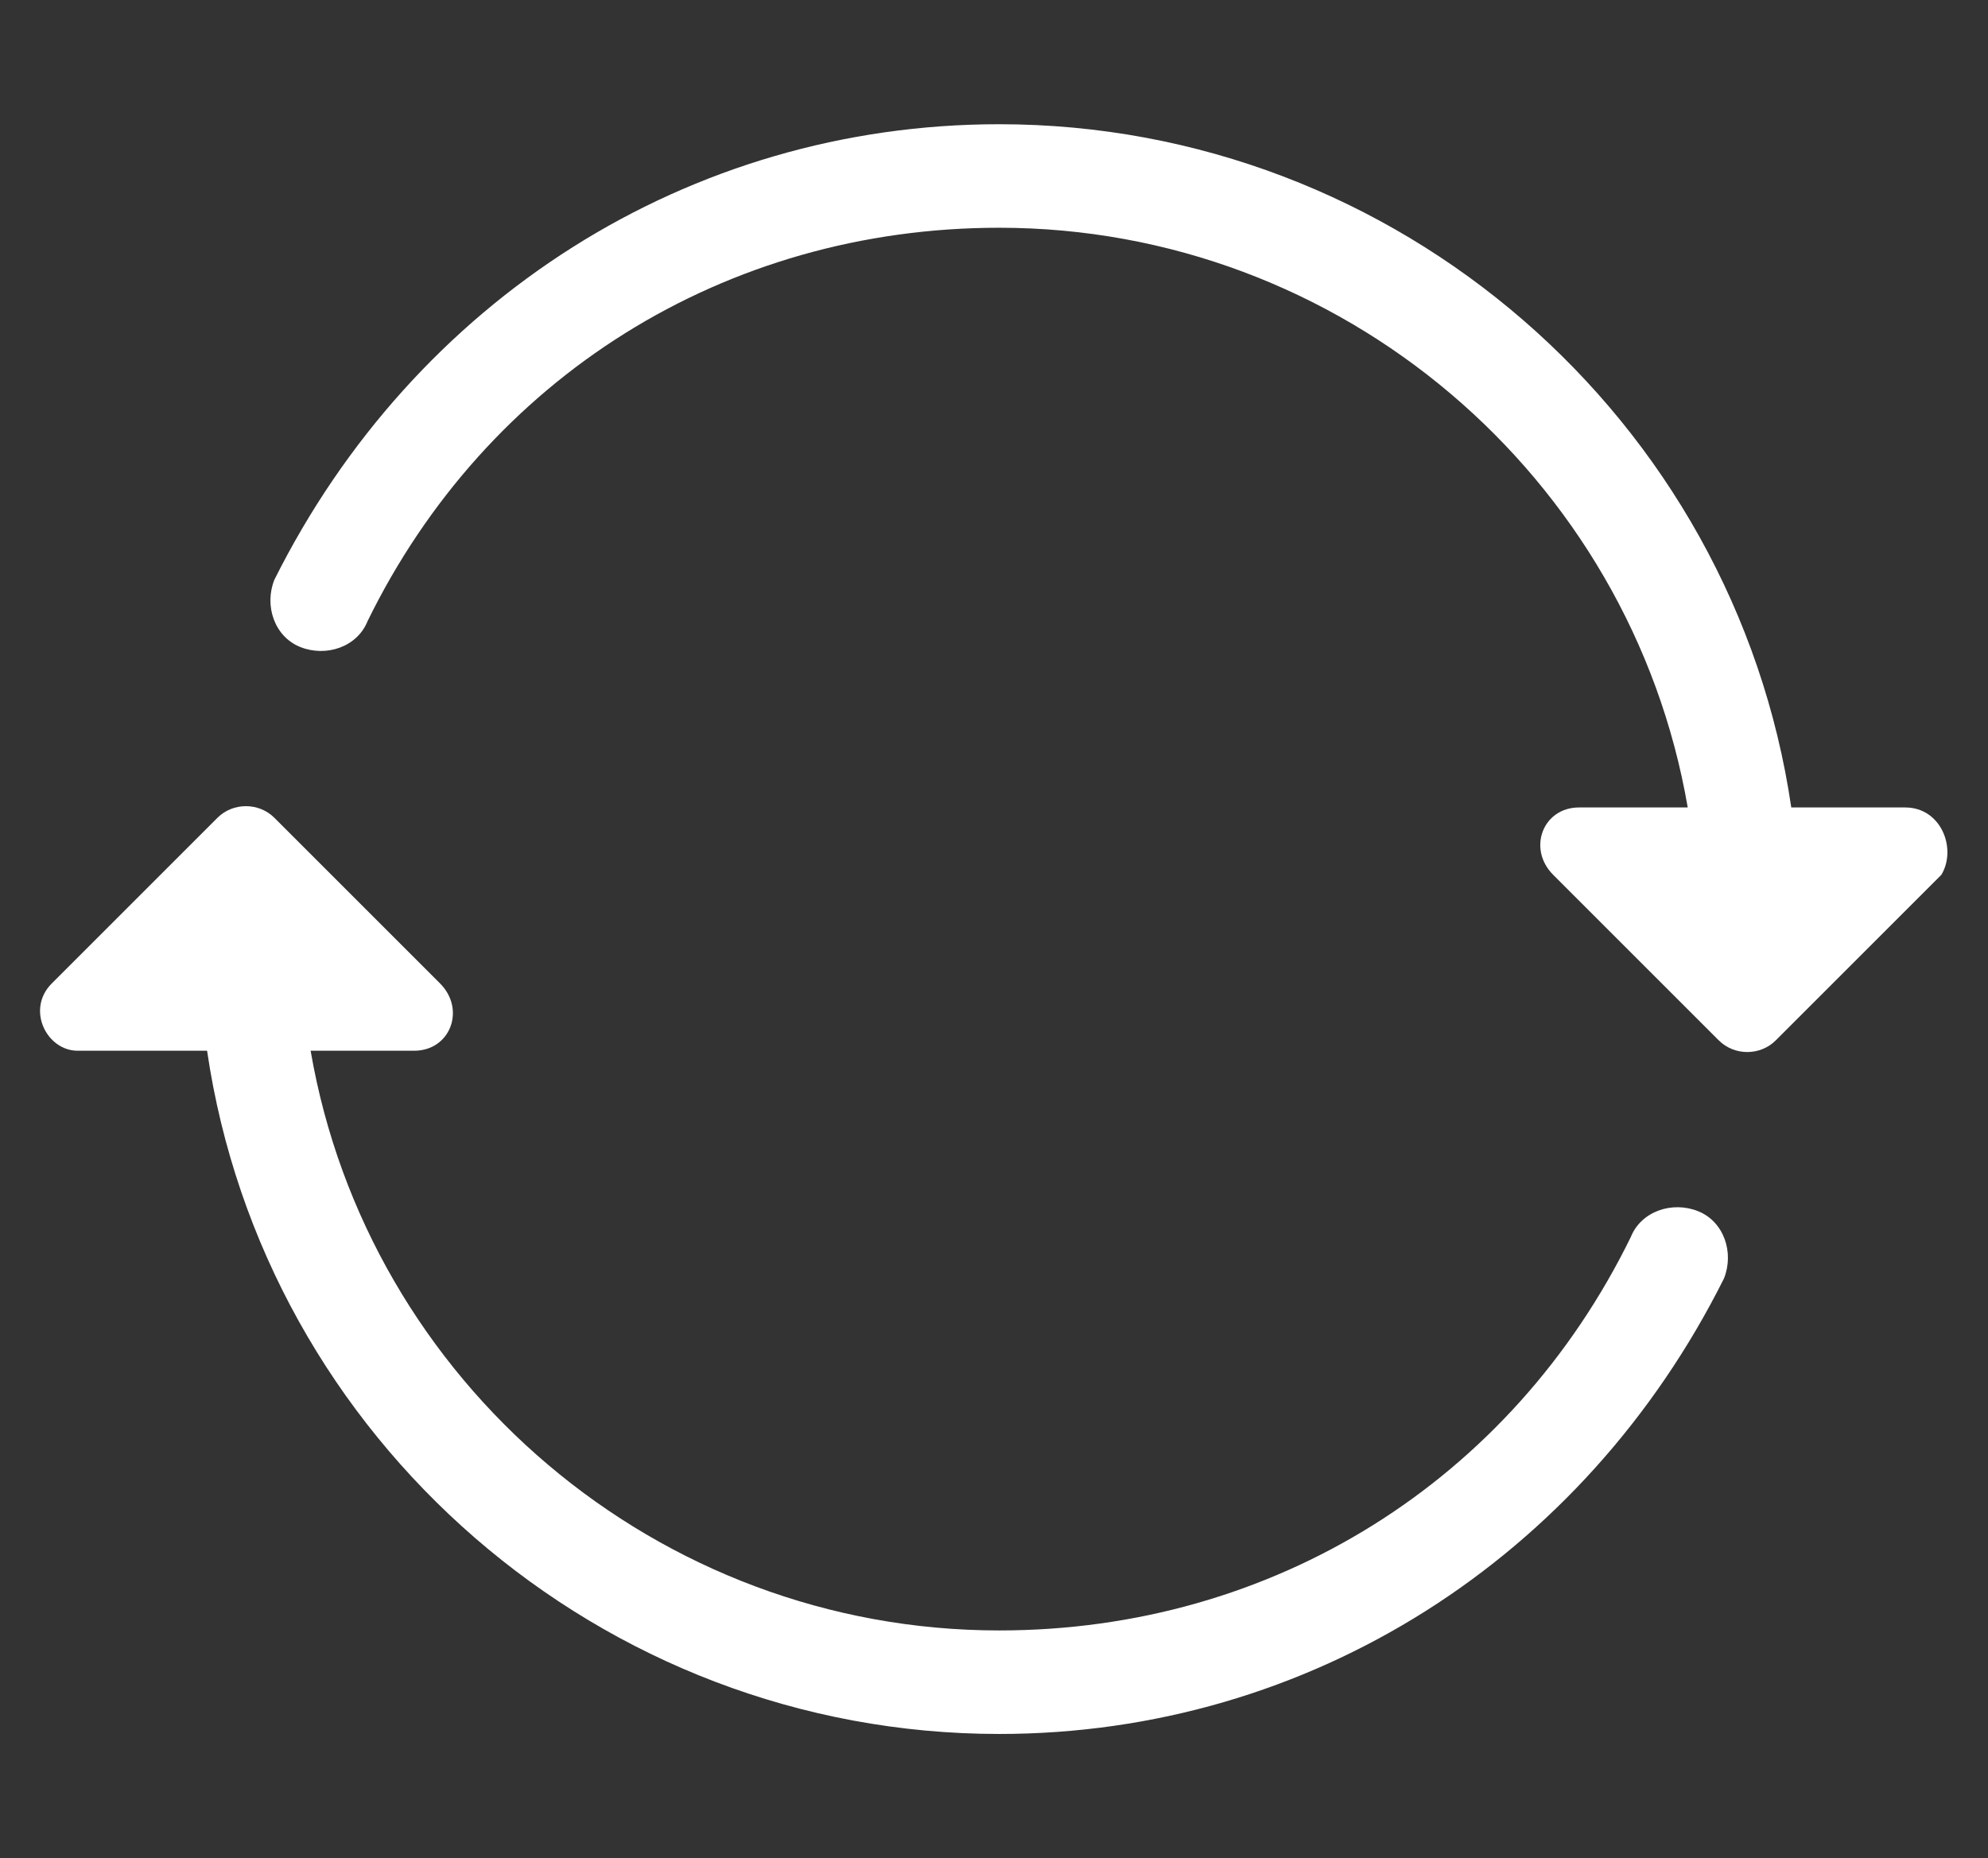
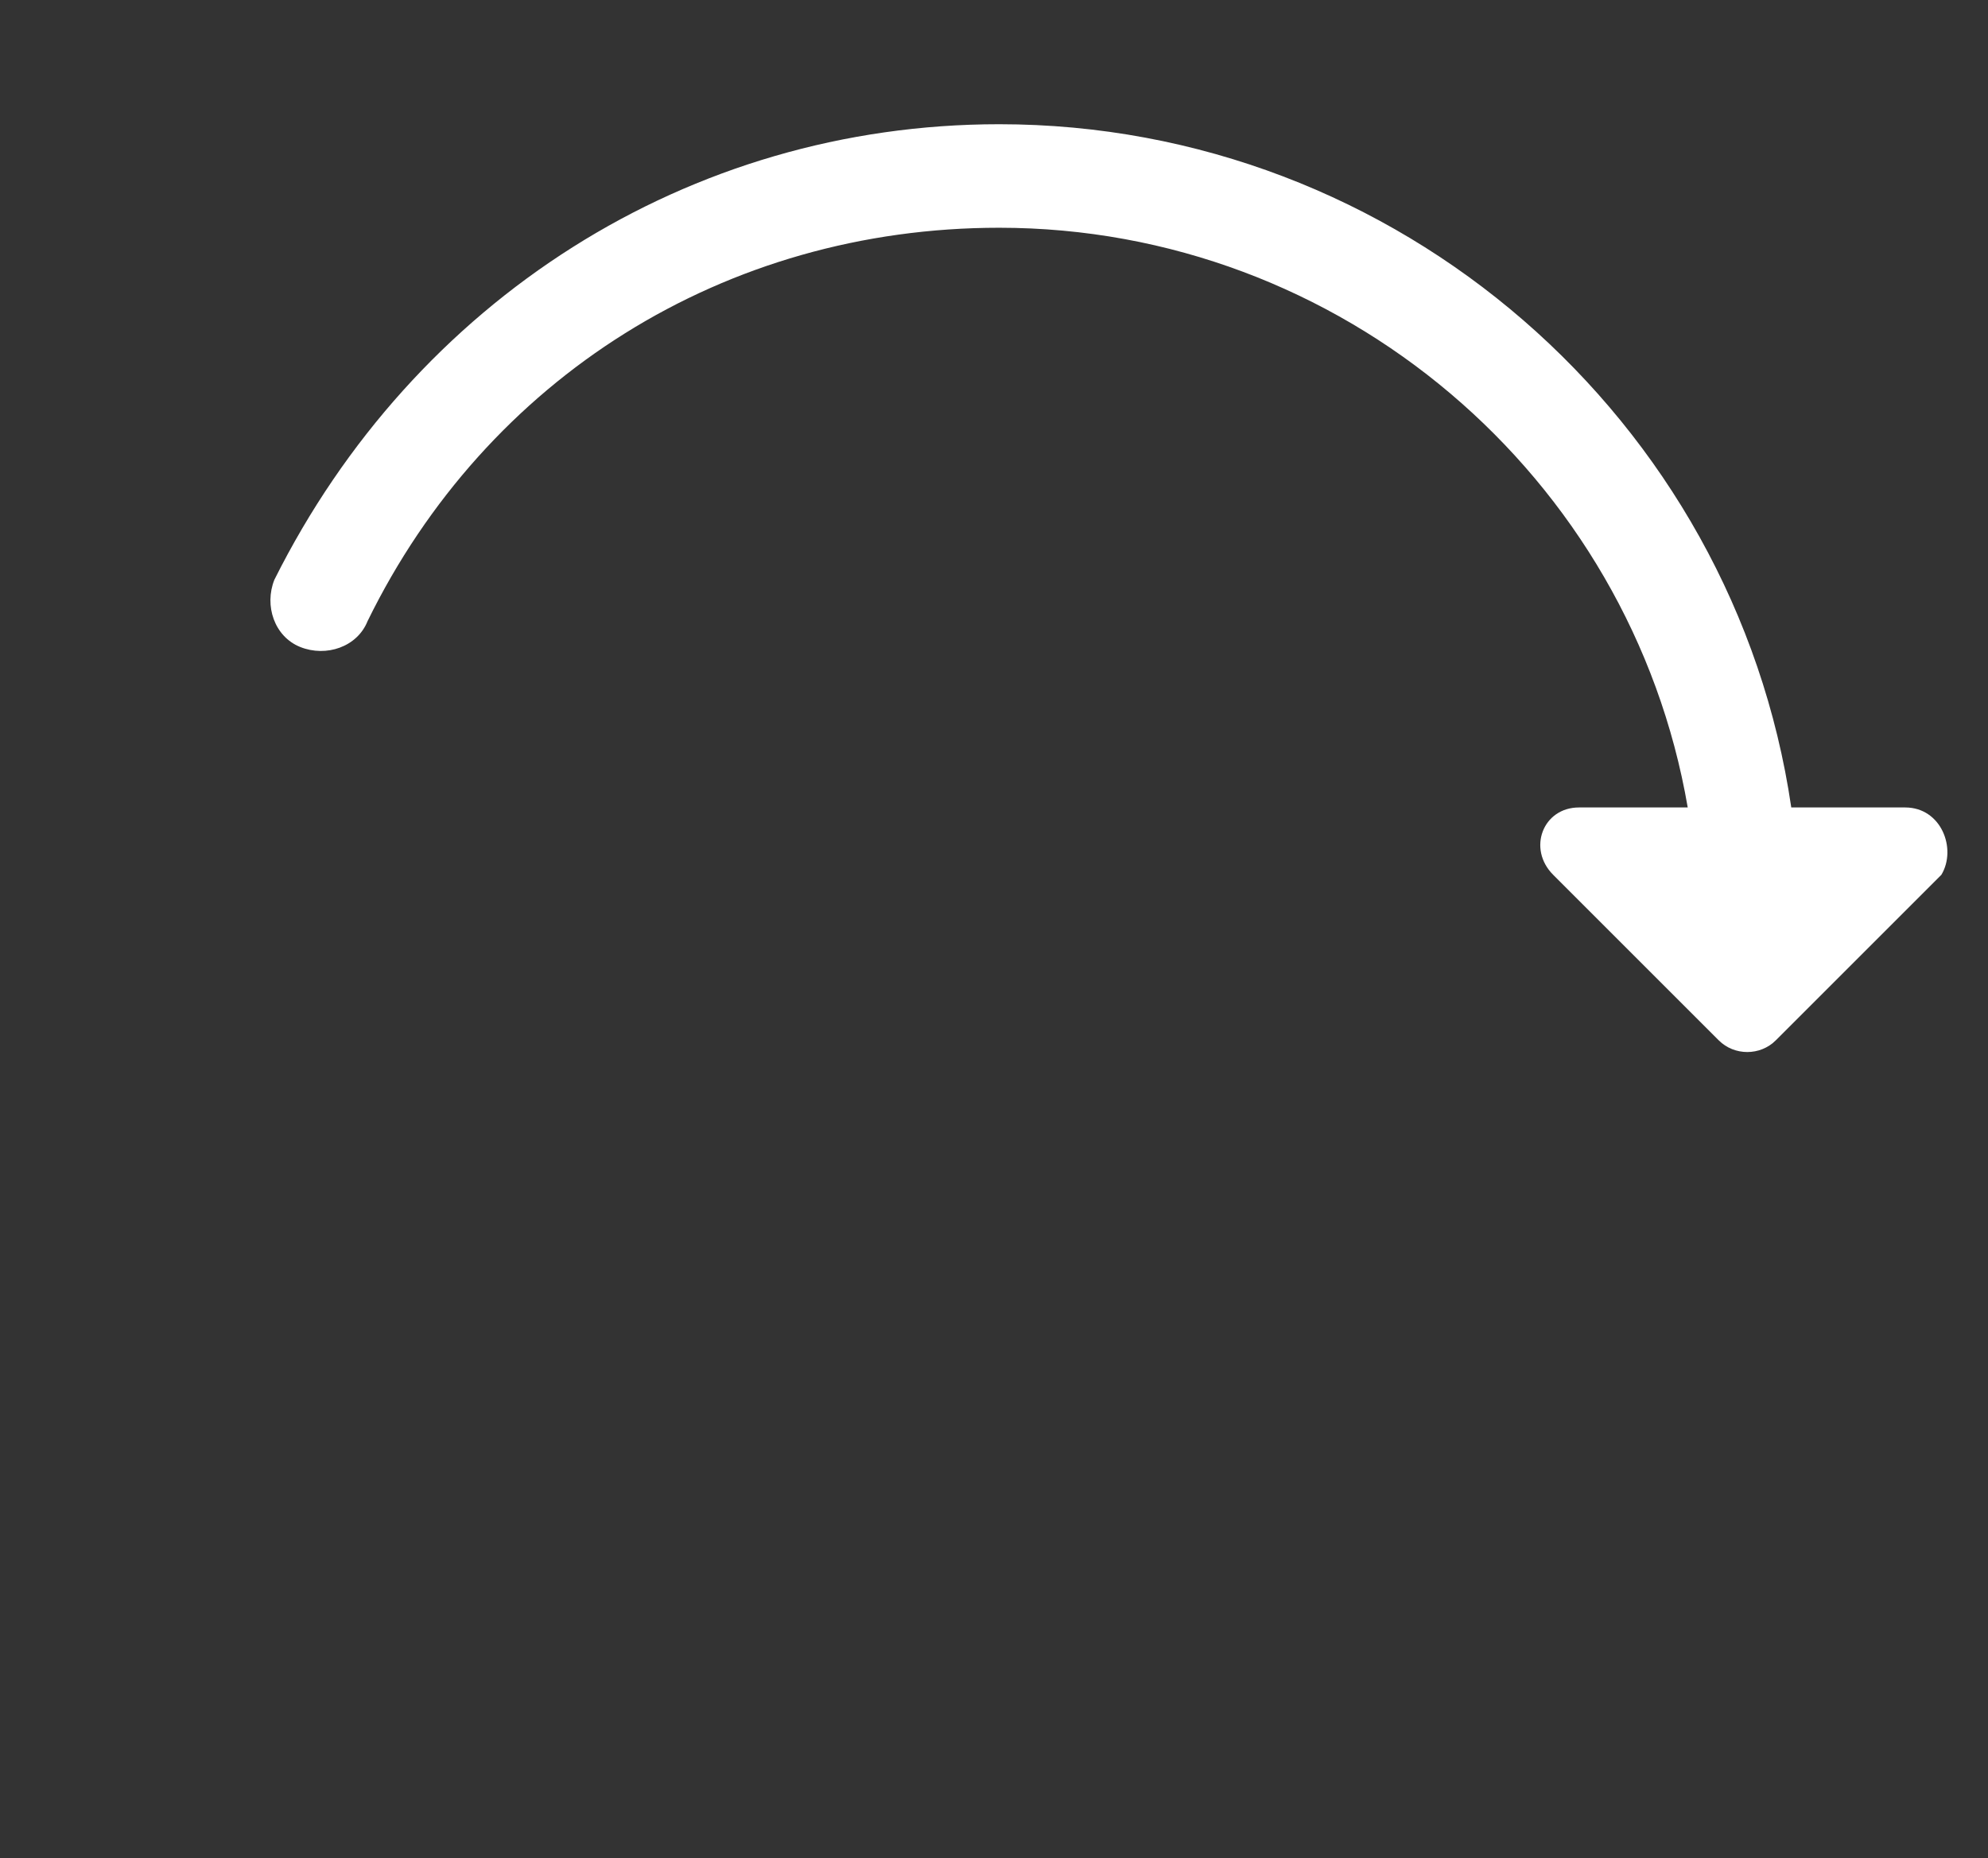
<svg xmlns="http://www.w3.org/2000/svg" version="1.1" id="Vrstva_1" x="0px" y="0px" viewBox="0 0 38.4 35.9" style="enable-background:new 0 0 38.4 35.9;" xml:space="preserve">
  <rect x="0" y="0" width="38.4" height="35.9" fill="#333333" stroke="none" />
  <style type="text/css">
	.st0{fill:#FFFFFF;}
</style>
  <path class="st0" d="M36.8,15.6h-2.2C33.5,8.1,27,2.4,19.3,2.4c-6,0-11.3,3.4-14,8.8c-0.2,0.5,0,1.1,0.5,1.3c0.5,0.2,1.1,0,1.3-0.5  c2.3-4.7,6.9-7.6,12.2-7.6c6.6,0,12.2,4.8,13.3,11.2h-2.1c-0.7,0-1,0.8-0.5,1.3l3.2,3.2c0.3,0.3,0.8,0.3,1.1,0l3.2-3.2  C37.8,16.4,37.5,15.6,36.8,15.6z" />
-   <path class="st0" d="M32.8,23.4c-0.5-0.2-1.1,0-1.3,0.5c-2.3,4.7-6.9,7.6-12.2,7.6c-6.6,0-12.2-4.8-13.3-11.2h2c0.7,0,1-0.8,0.5-1.3  l-3.2-3.2c-0.3-0.3-0.8-0.3-1.1,0L1,19c-0.5,0.5-0.1,1.3,0.5,1.3H4c1.1,7.5,7.6,13.2,15.3,13.2c6,0,11.3-3.4,14-8.8  C33.5,24.2,33.3,23.6,32.8,23.4z" />
</svg>